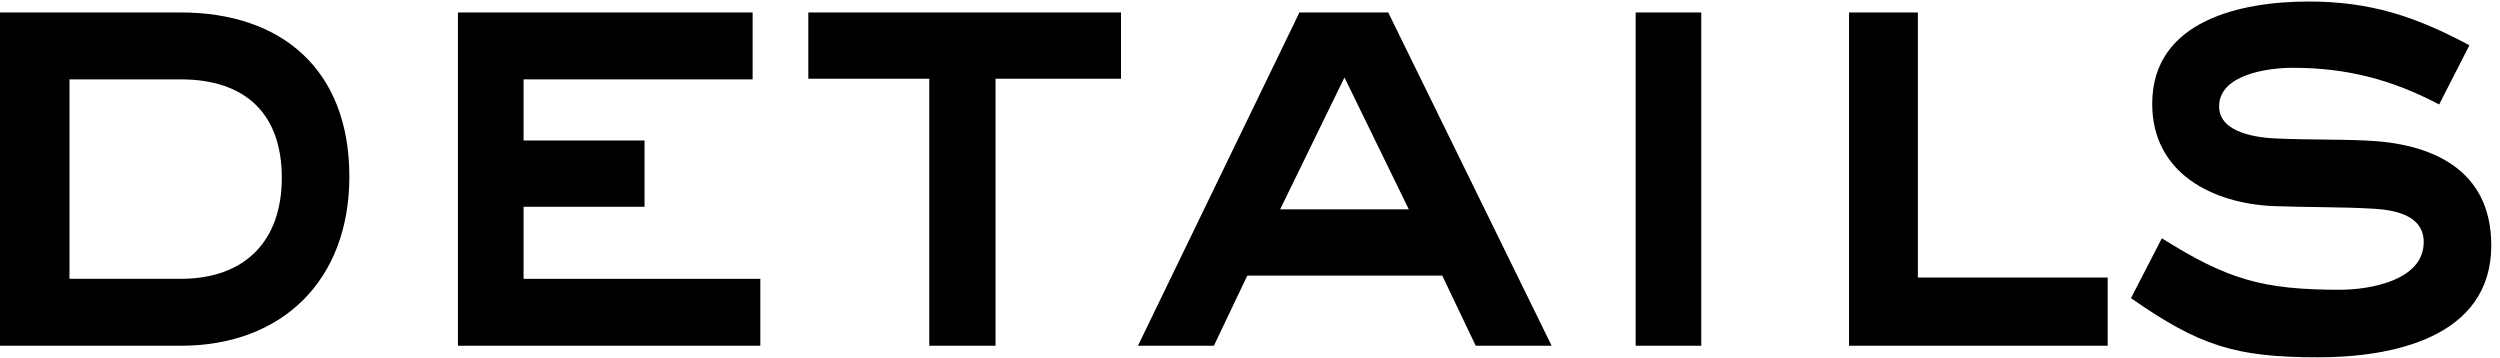
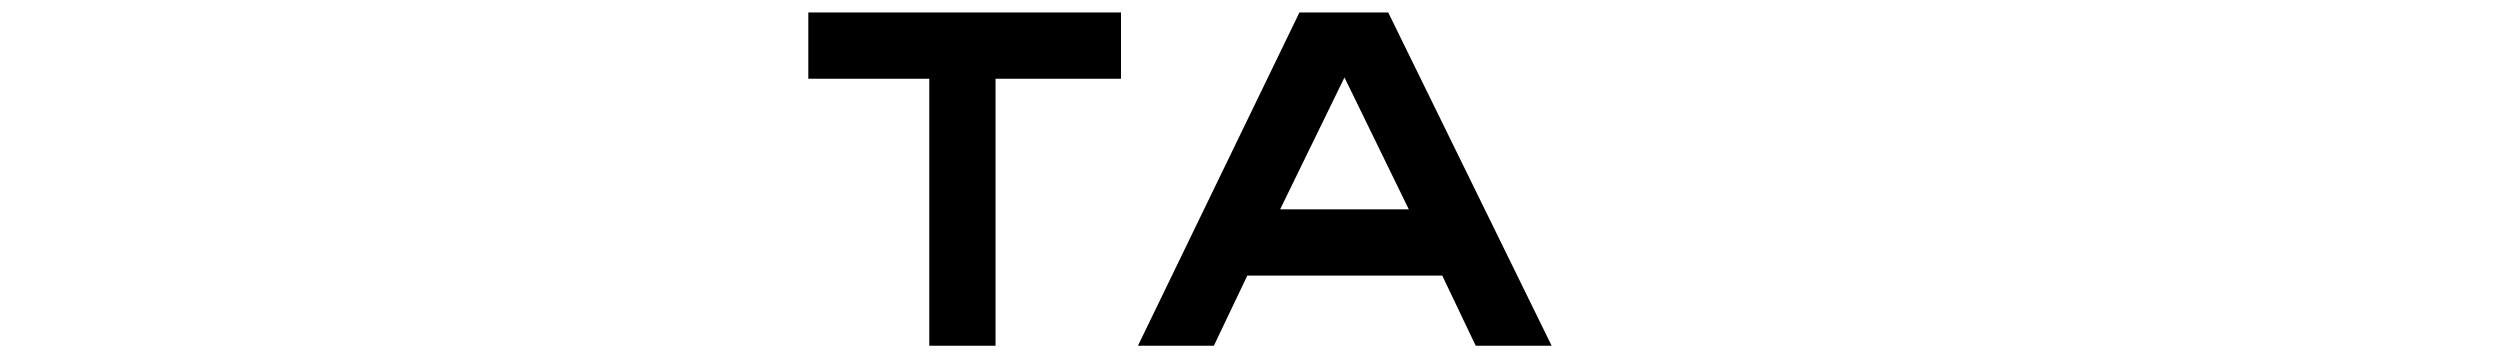
<svg xmlns="http://www.w3.org/2000/svg" width="272" height="39" viewBox="0 0 272 39" fill="none">
-   <path d="M271.05 26.696C271.05 36.776 260.2 38.876 252.22 38.876C243.19 38.876 239.27 37.616 231.85 32.436L235.21 25.926C242.35 30.406 246.13 31.526 254.6 31.526C257.75 31.526 263.7 30.546 263.7 26.346C263.7 23.406 260.55 22.846 258.24 22.706C254.6 22.496 251.03 22.566 247.39 22.426C240.74 22.146 234.16 18.856 234.16 11.296C234.16 2.196 243.89 0.166 251.17 0.166C257.89 0.166 262.79 1.776 268.67 4.926L265.38 11.366C260.2 8.636 255.3 7.376 249.42 7.376C246.83 7.376 241.44 8.076 241.44 11.576C241.44 14.516 245.71 15.006 247.88 15.076C251.03 15.216 254.18 15.146 257.33 15.286C264.61 15.566 271.05 18.436 271.05 26.696Z" fill="black" />
-   <path d="M229.315 37.616H201.175V1.356H208.665V30.196H229.315V37.616Z" fill="black" />
-   <path d="M185.098 37.616H177.958V1.356H185.098V37.616Z" fill="black" />
  <path d="M168.818 37.616H160.558L156.918 29.986H135.708L132.068 37.616H123.808L141.378 1.356H151.038L168.818 37.616ZM153.278 22.776L146.278 8.426L139.278 22.776H153.278Z" fill="black" />
  <path d="M121.965 8.566H108.315V37.616H101.105V8.566H87.945V1.356H121.965V8.566Z" fill="black" />
-   <path d="M82.725 37.616H49.825V1.356H81.885V8.636H56.965V15.286H70.125V22.496H56.965V30.336H82.725V37.616Z" fill="black" />
-   <path d="M38.01 19.206C38.01 30.476 30.73 37.616 19.67 37.616H0V1.356H19.67C30.66 1.356 38.01 7.586 38.01 19.206ZM30.66 19.346C30.66 12.276 26.6 8.636 19.67 8.636H7.56V30.336H19.67C26.6 30.336 30.66 26.276 30.66 19.346Z" fill="black" />
</svg>